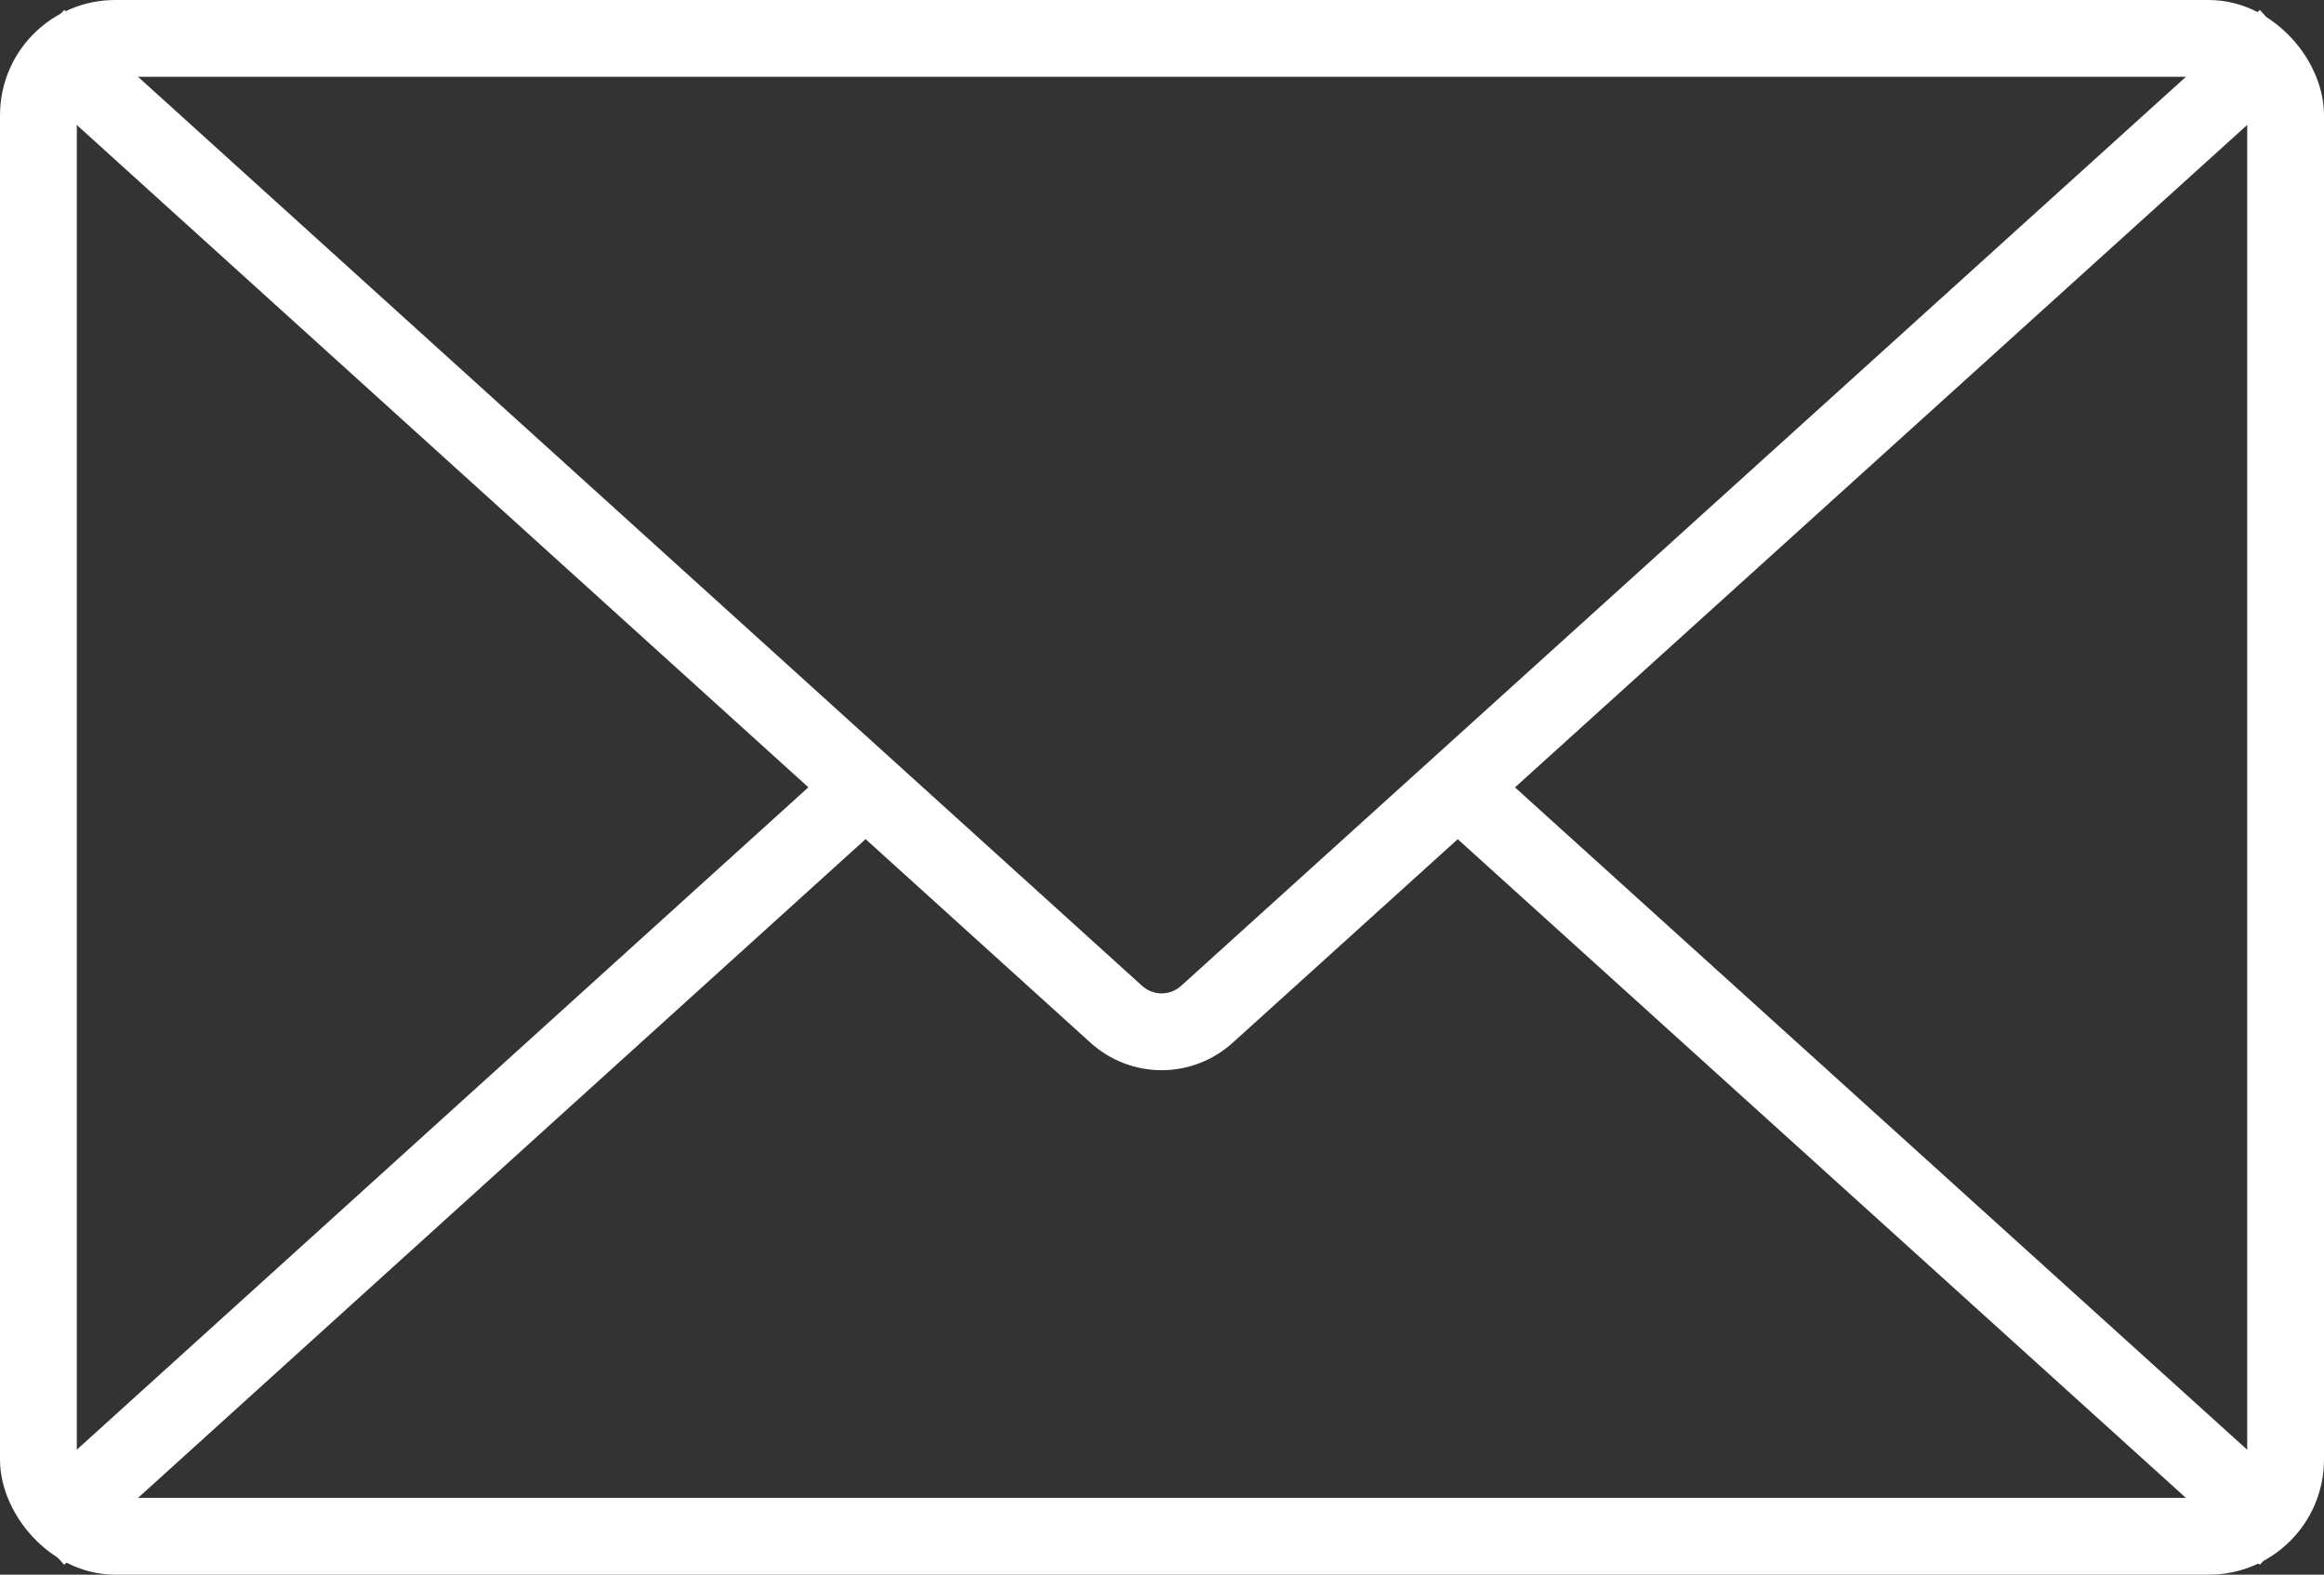
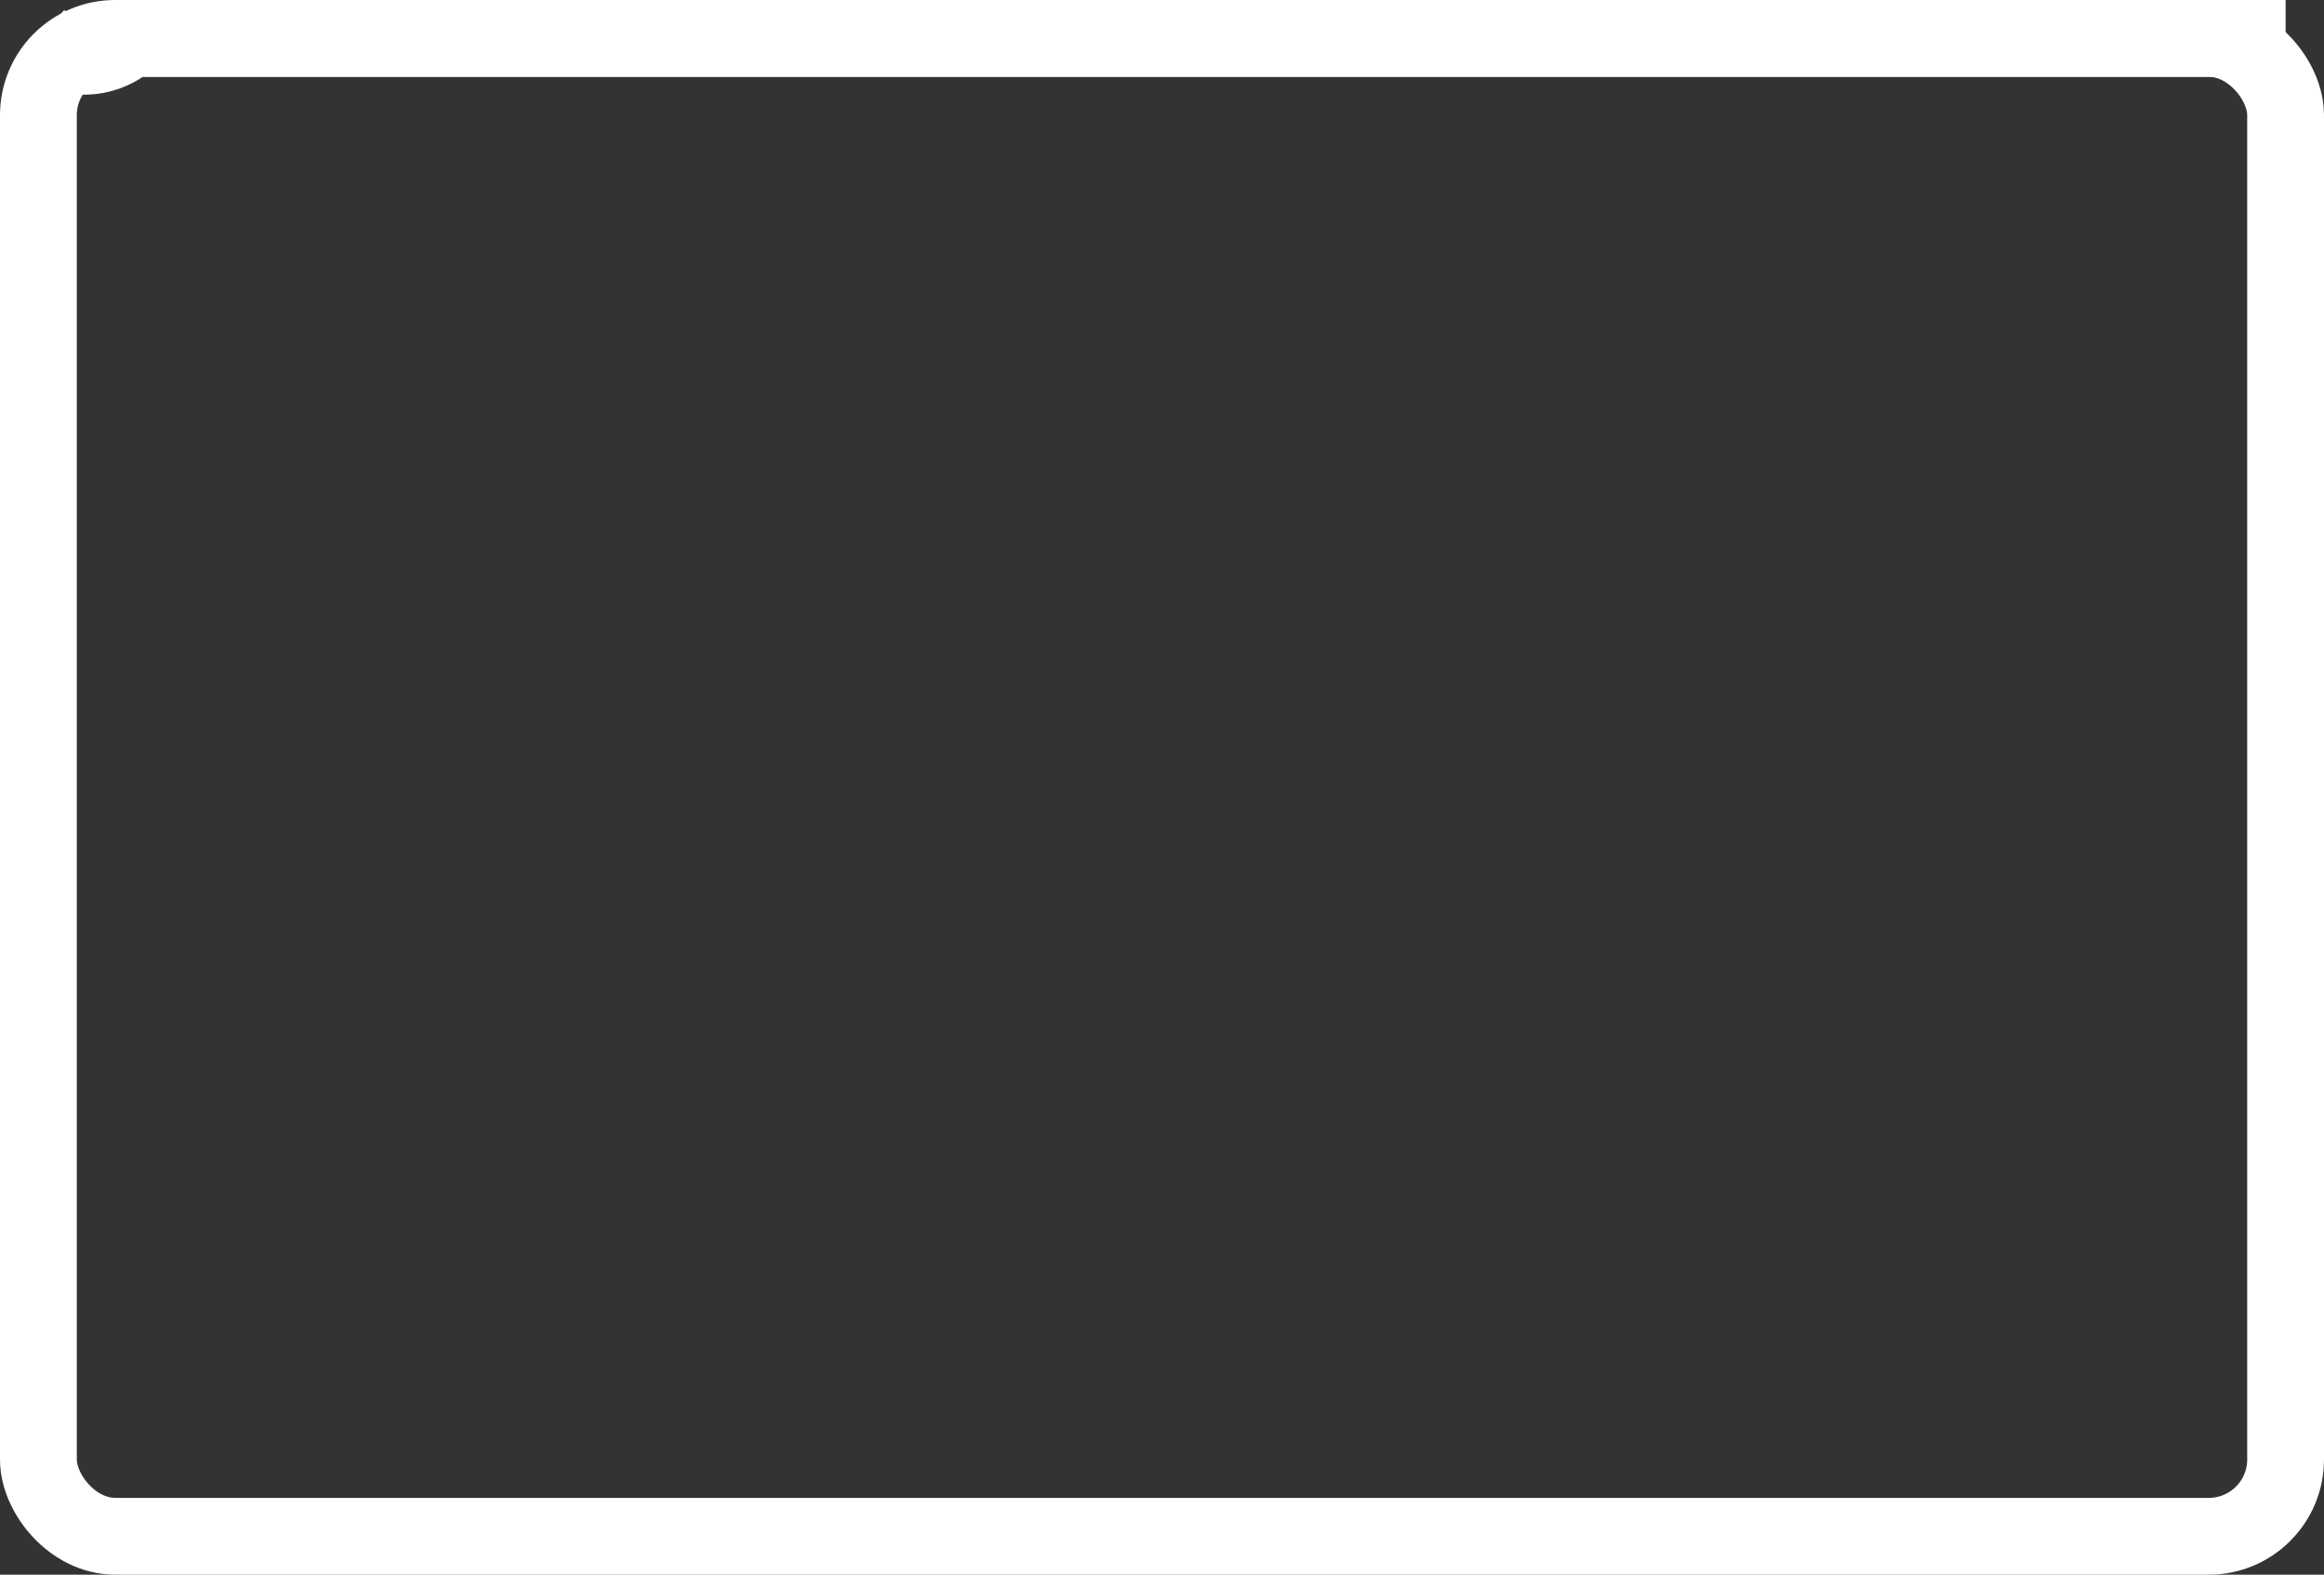
<svg xmlns="http://www.w3.org/2000/svg" id="_レイヤー_2" viewBox="0 0 30.26 20.5">
  <rect x="0" y="0" width="30.26" height="20.5" fill="#333333" stroke="none" />
  <defs>
    <style>.cls-1{fill:none;stroke:#fff;stroke-miterlimit:10;}</style>
  </defs>
  <g id="_デザイン">
    <rect class="cls-1" x=".5" y=".5" width="29.26" height="19.5" rx="1" ry="1" />
-     <path class="cls-1" d="M.5.5l14.03,12.7c.34.31.85.31,1.19,0L29.76.5" />
-     <line class="cls-1" x1="11.27" y1="10.25" x2=".5" y2="20" />
-     <line class="cls-1" x1="18.98" y1="10.25" x2="29.76" y2="20" />
+     <path class="cls-1" d="M.5.5c.34.31.85.31,1.19,0L29.76.5" />
  </g>
</svg>